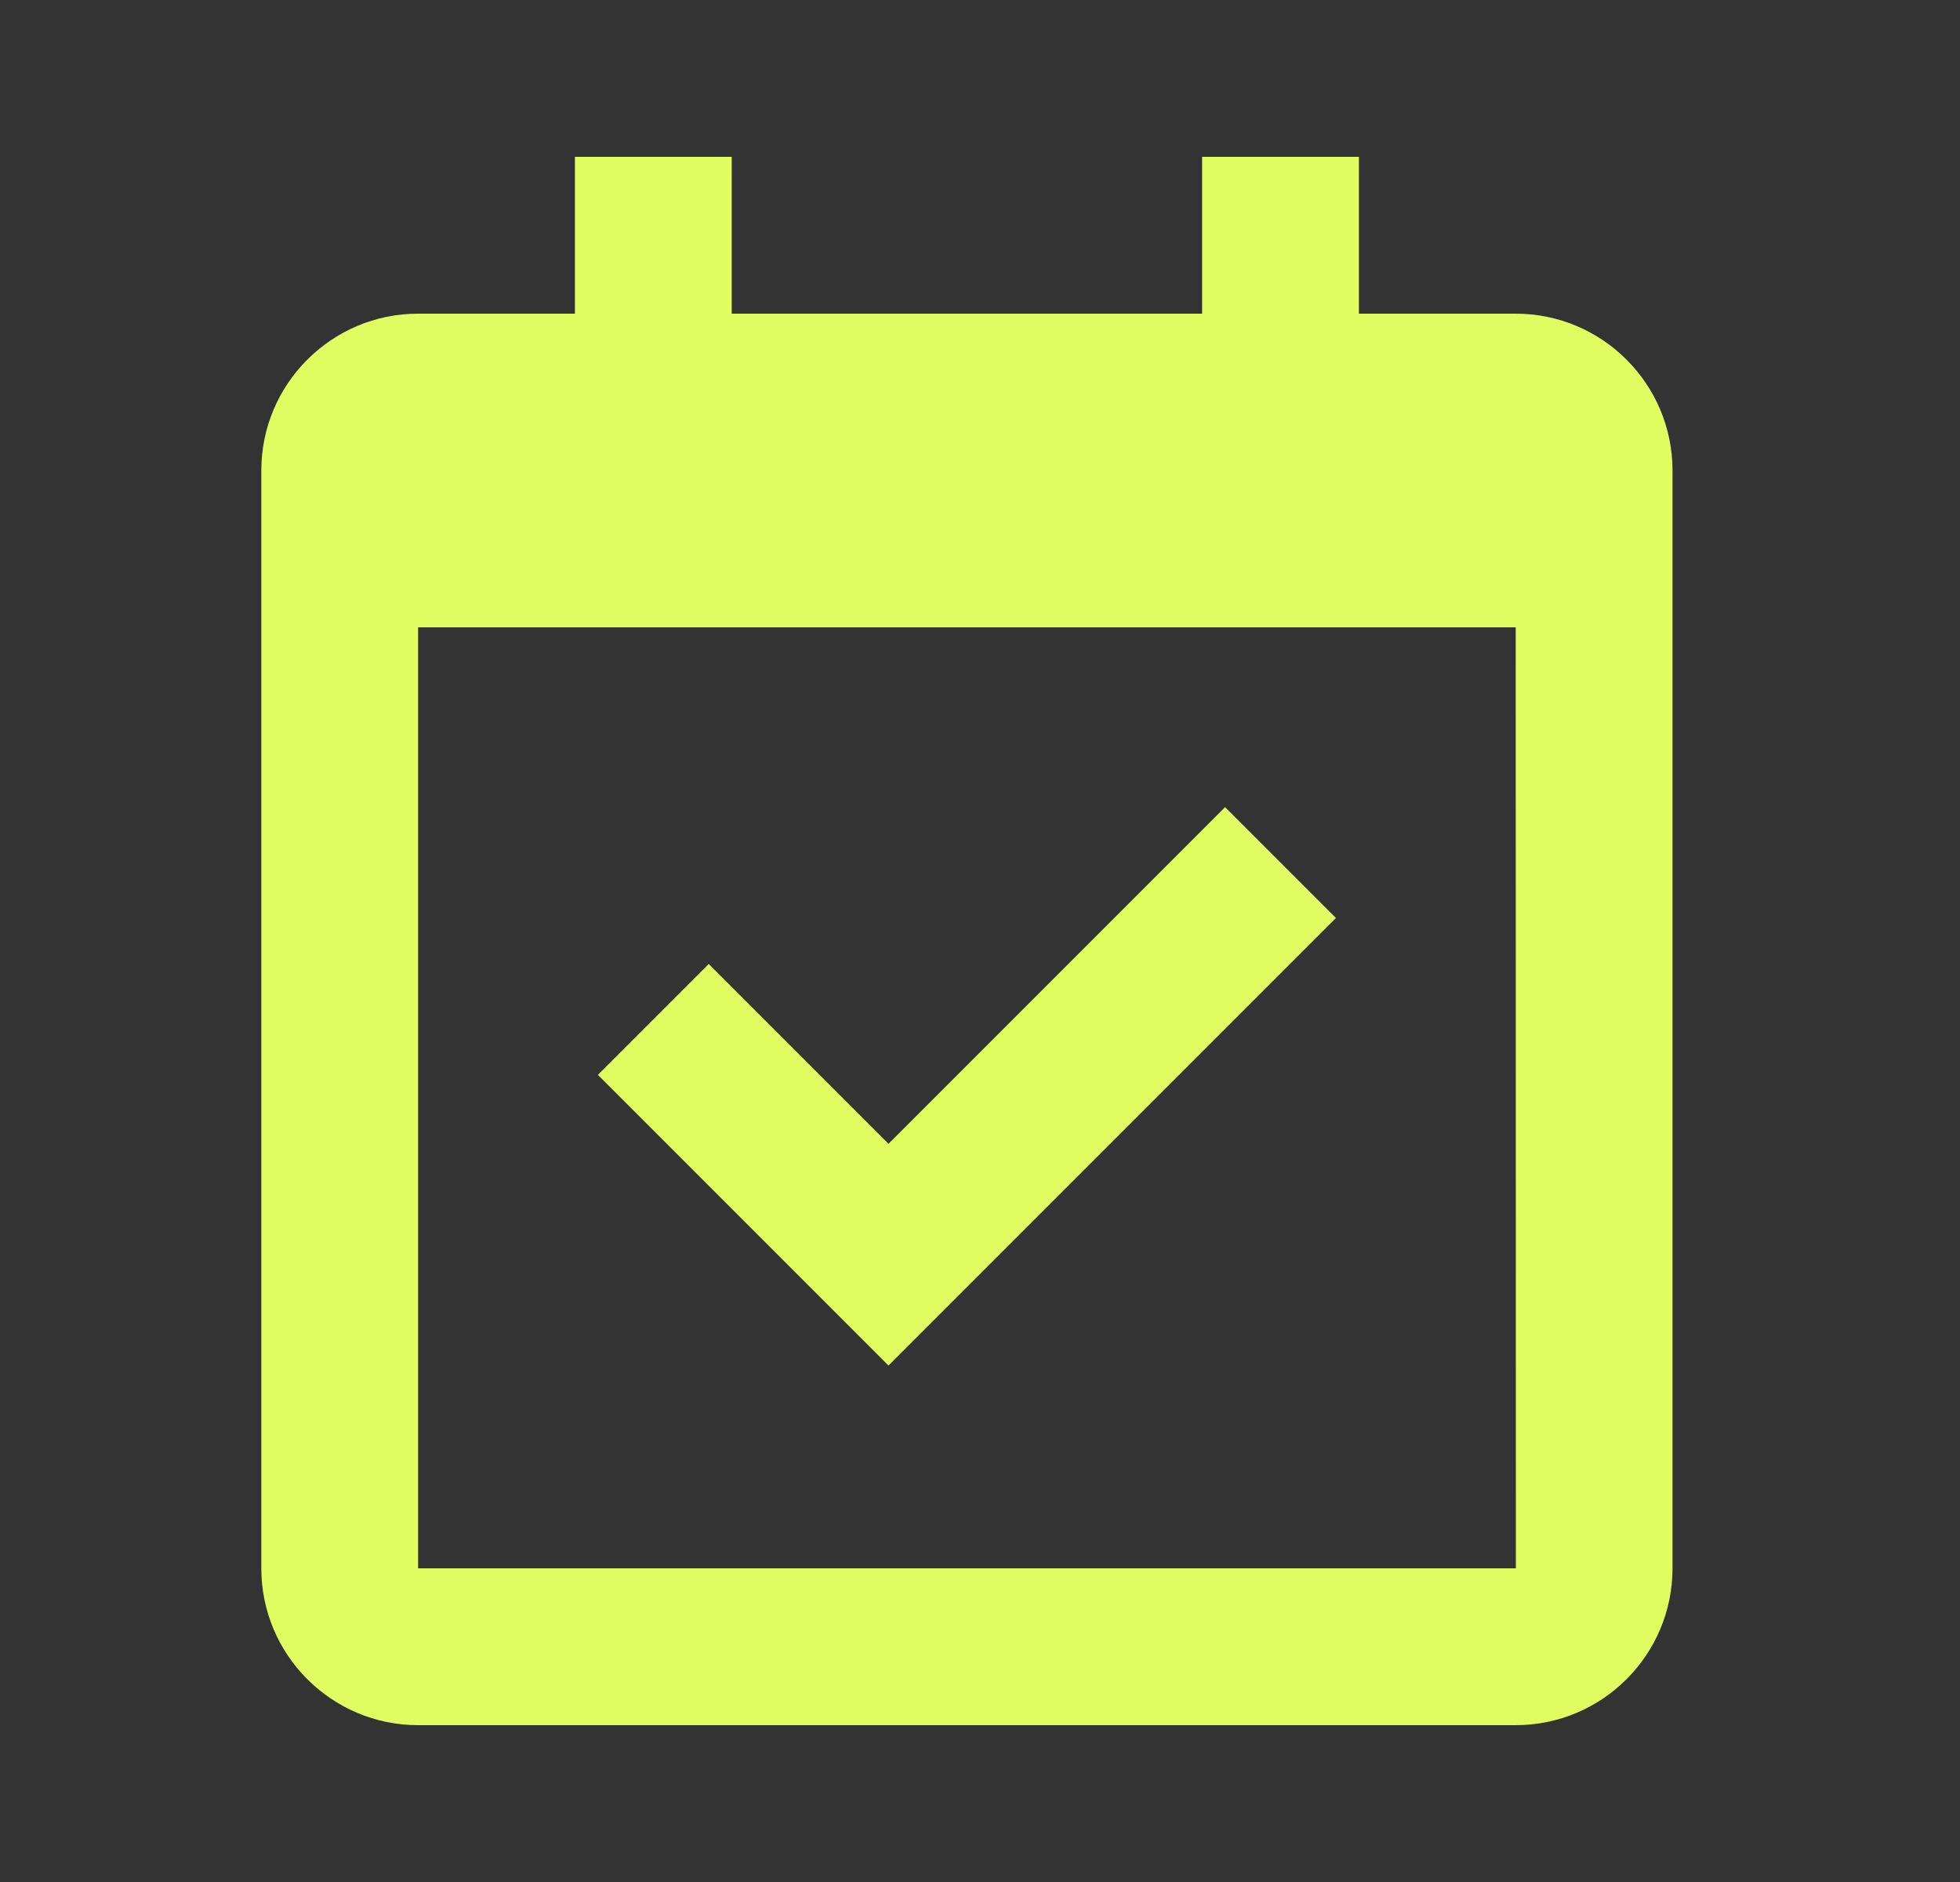
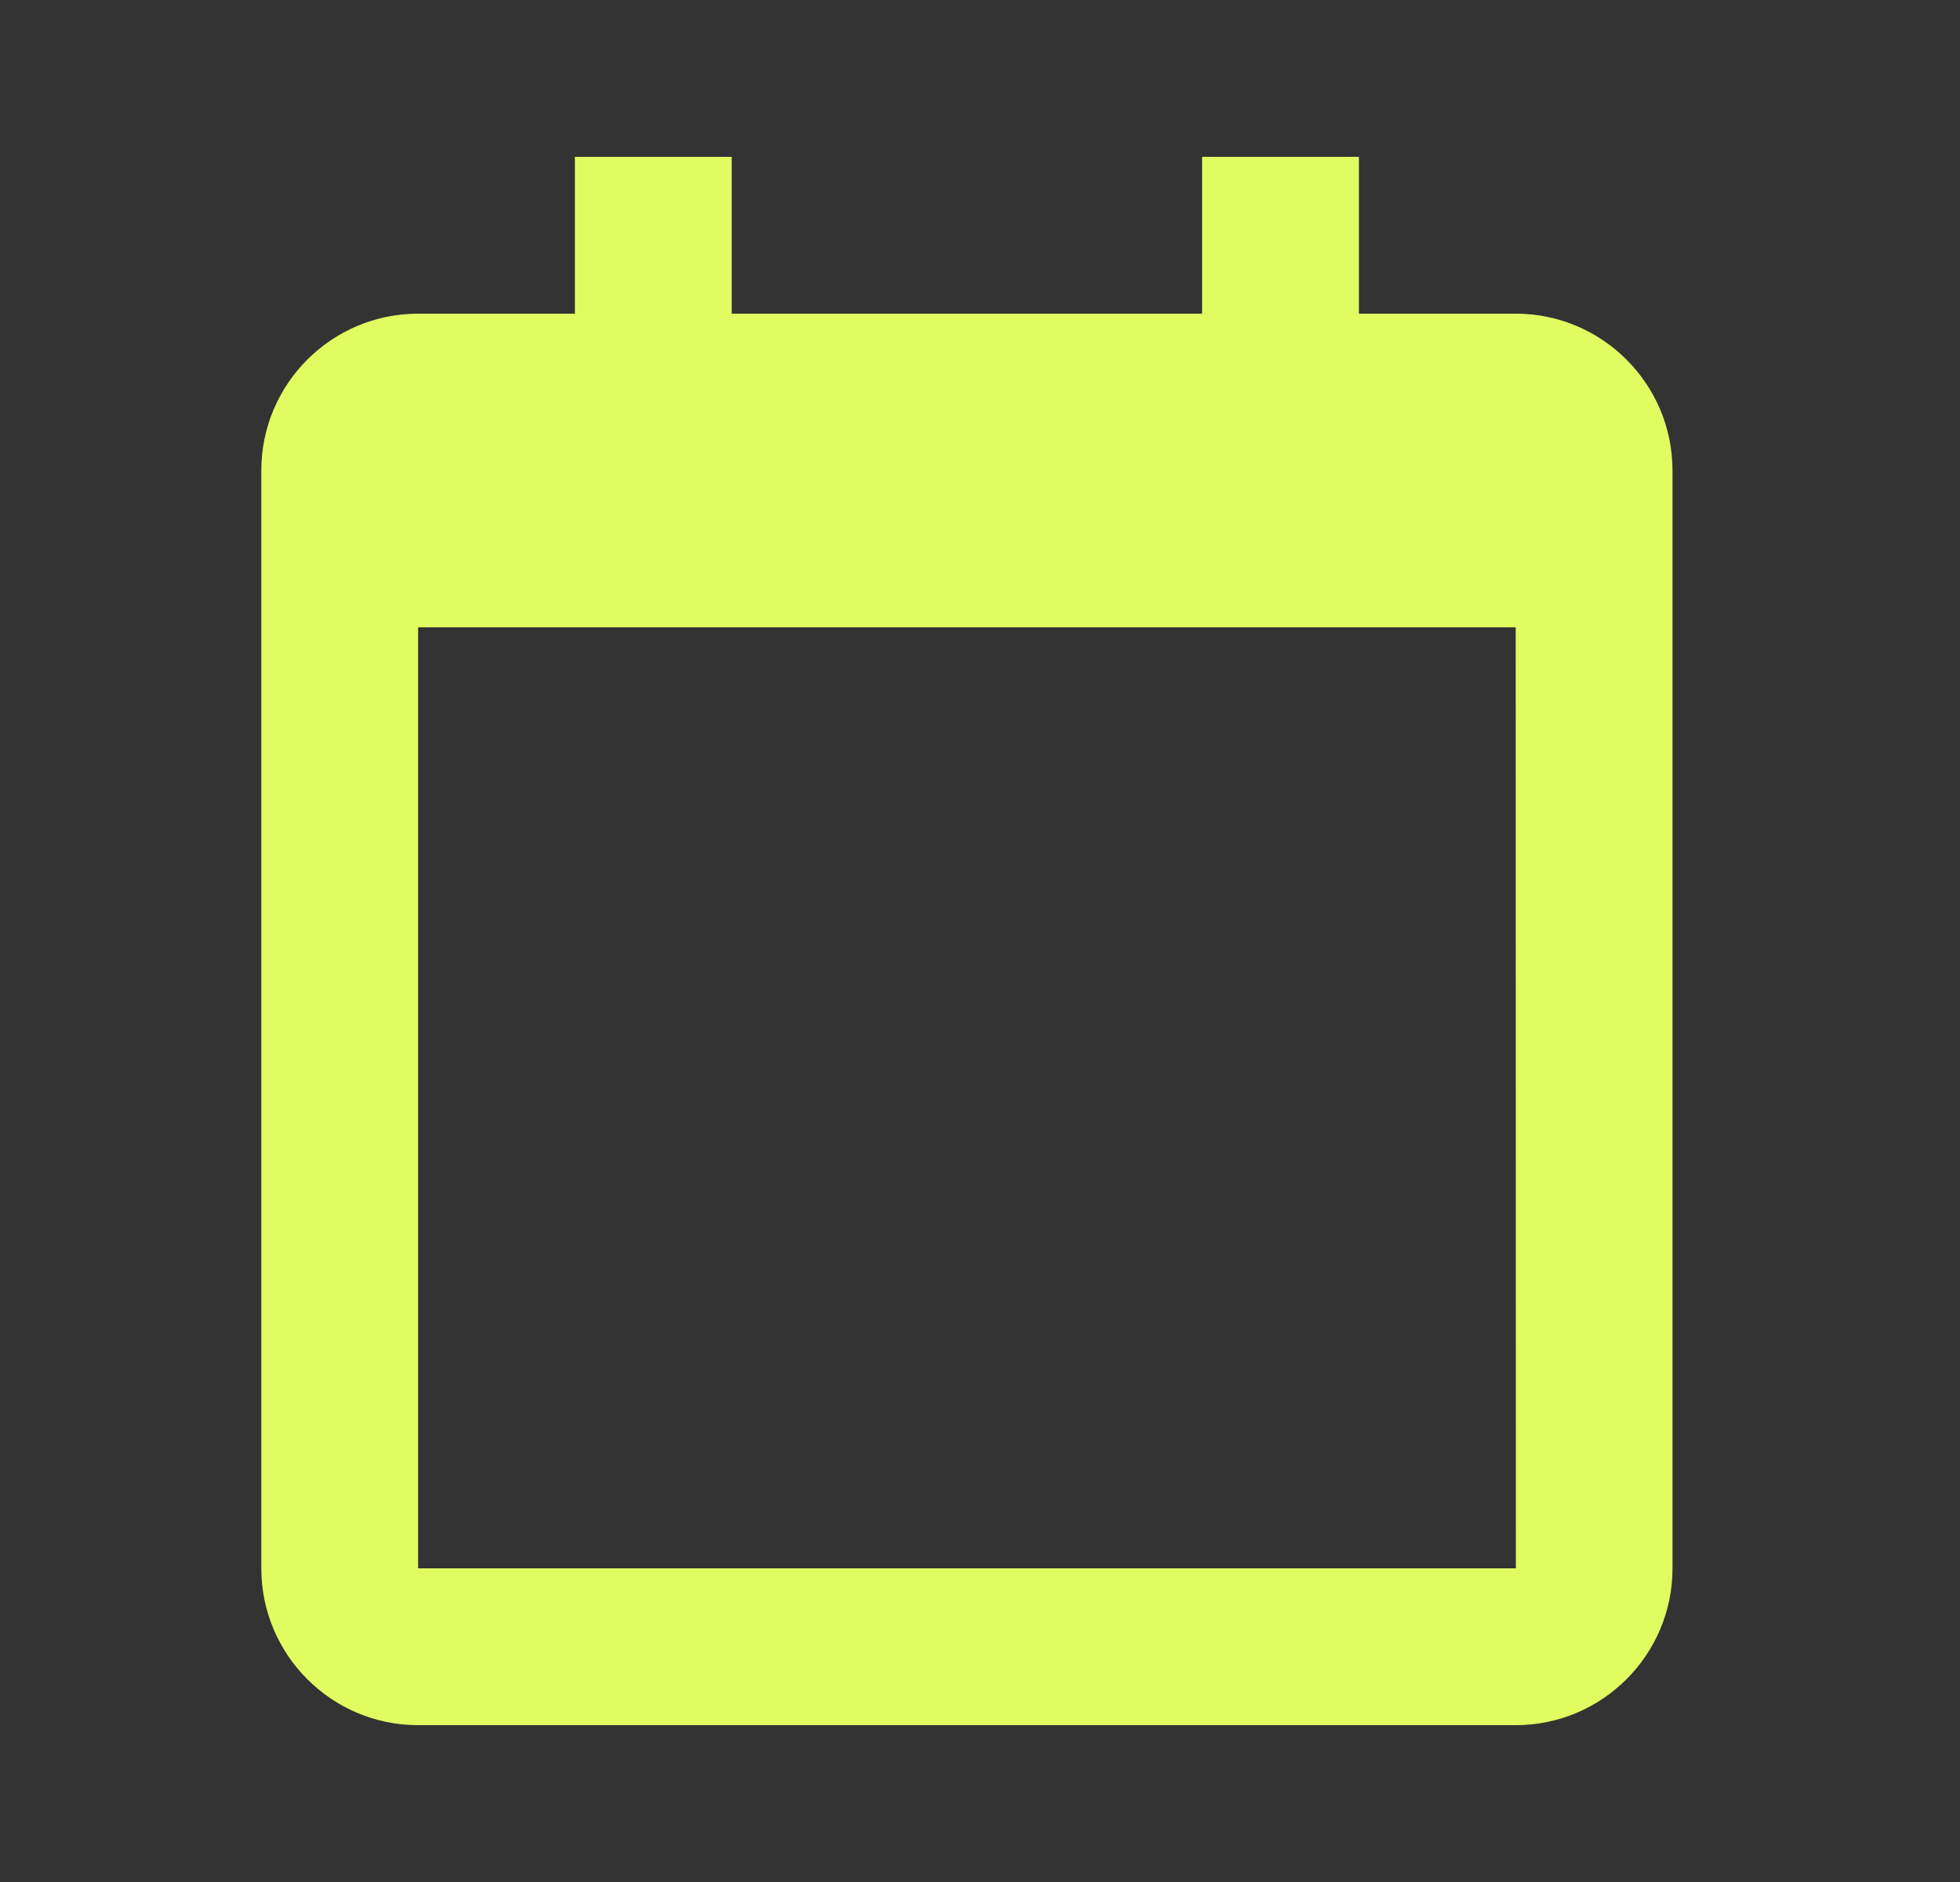
<svg xmlns="http://www.w3.org/2000/svg" width="25" height="24" viewBox="0 0 25 24" fill="none">
  <rect x="0" y="0" width="25" height="24" fill="#333333" stroke="none" />
  <path d="M19.333 4H17.333V2H15.333V4H9.333V2H7.333V4H5.333C4.23 4 3.333 4.897 3.333 6V20C3.333 21.103 4.23 22 5.333 22H19.333C20.436 22 21.333 21.103 21.333 20V6C21.333 4.897 20.436 4 19.333 4ZM19.335 20H5.333V8H19.333L19.335 20Z" fill="#E1FC61" />
-   <path d="M11.333 17.414L17.04 11.707L15.626 10.293L11.333 14.586L9.04 12.293L7.626 13.707L11.333 17.414Z" fill="#E1FC61" />
</svg>